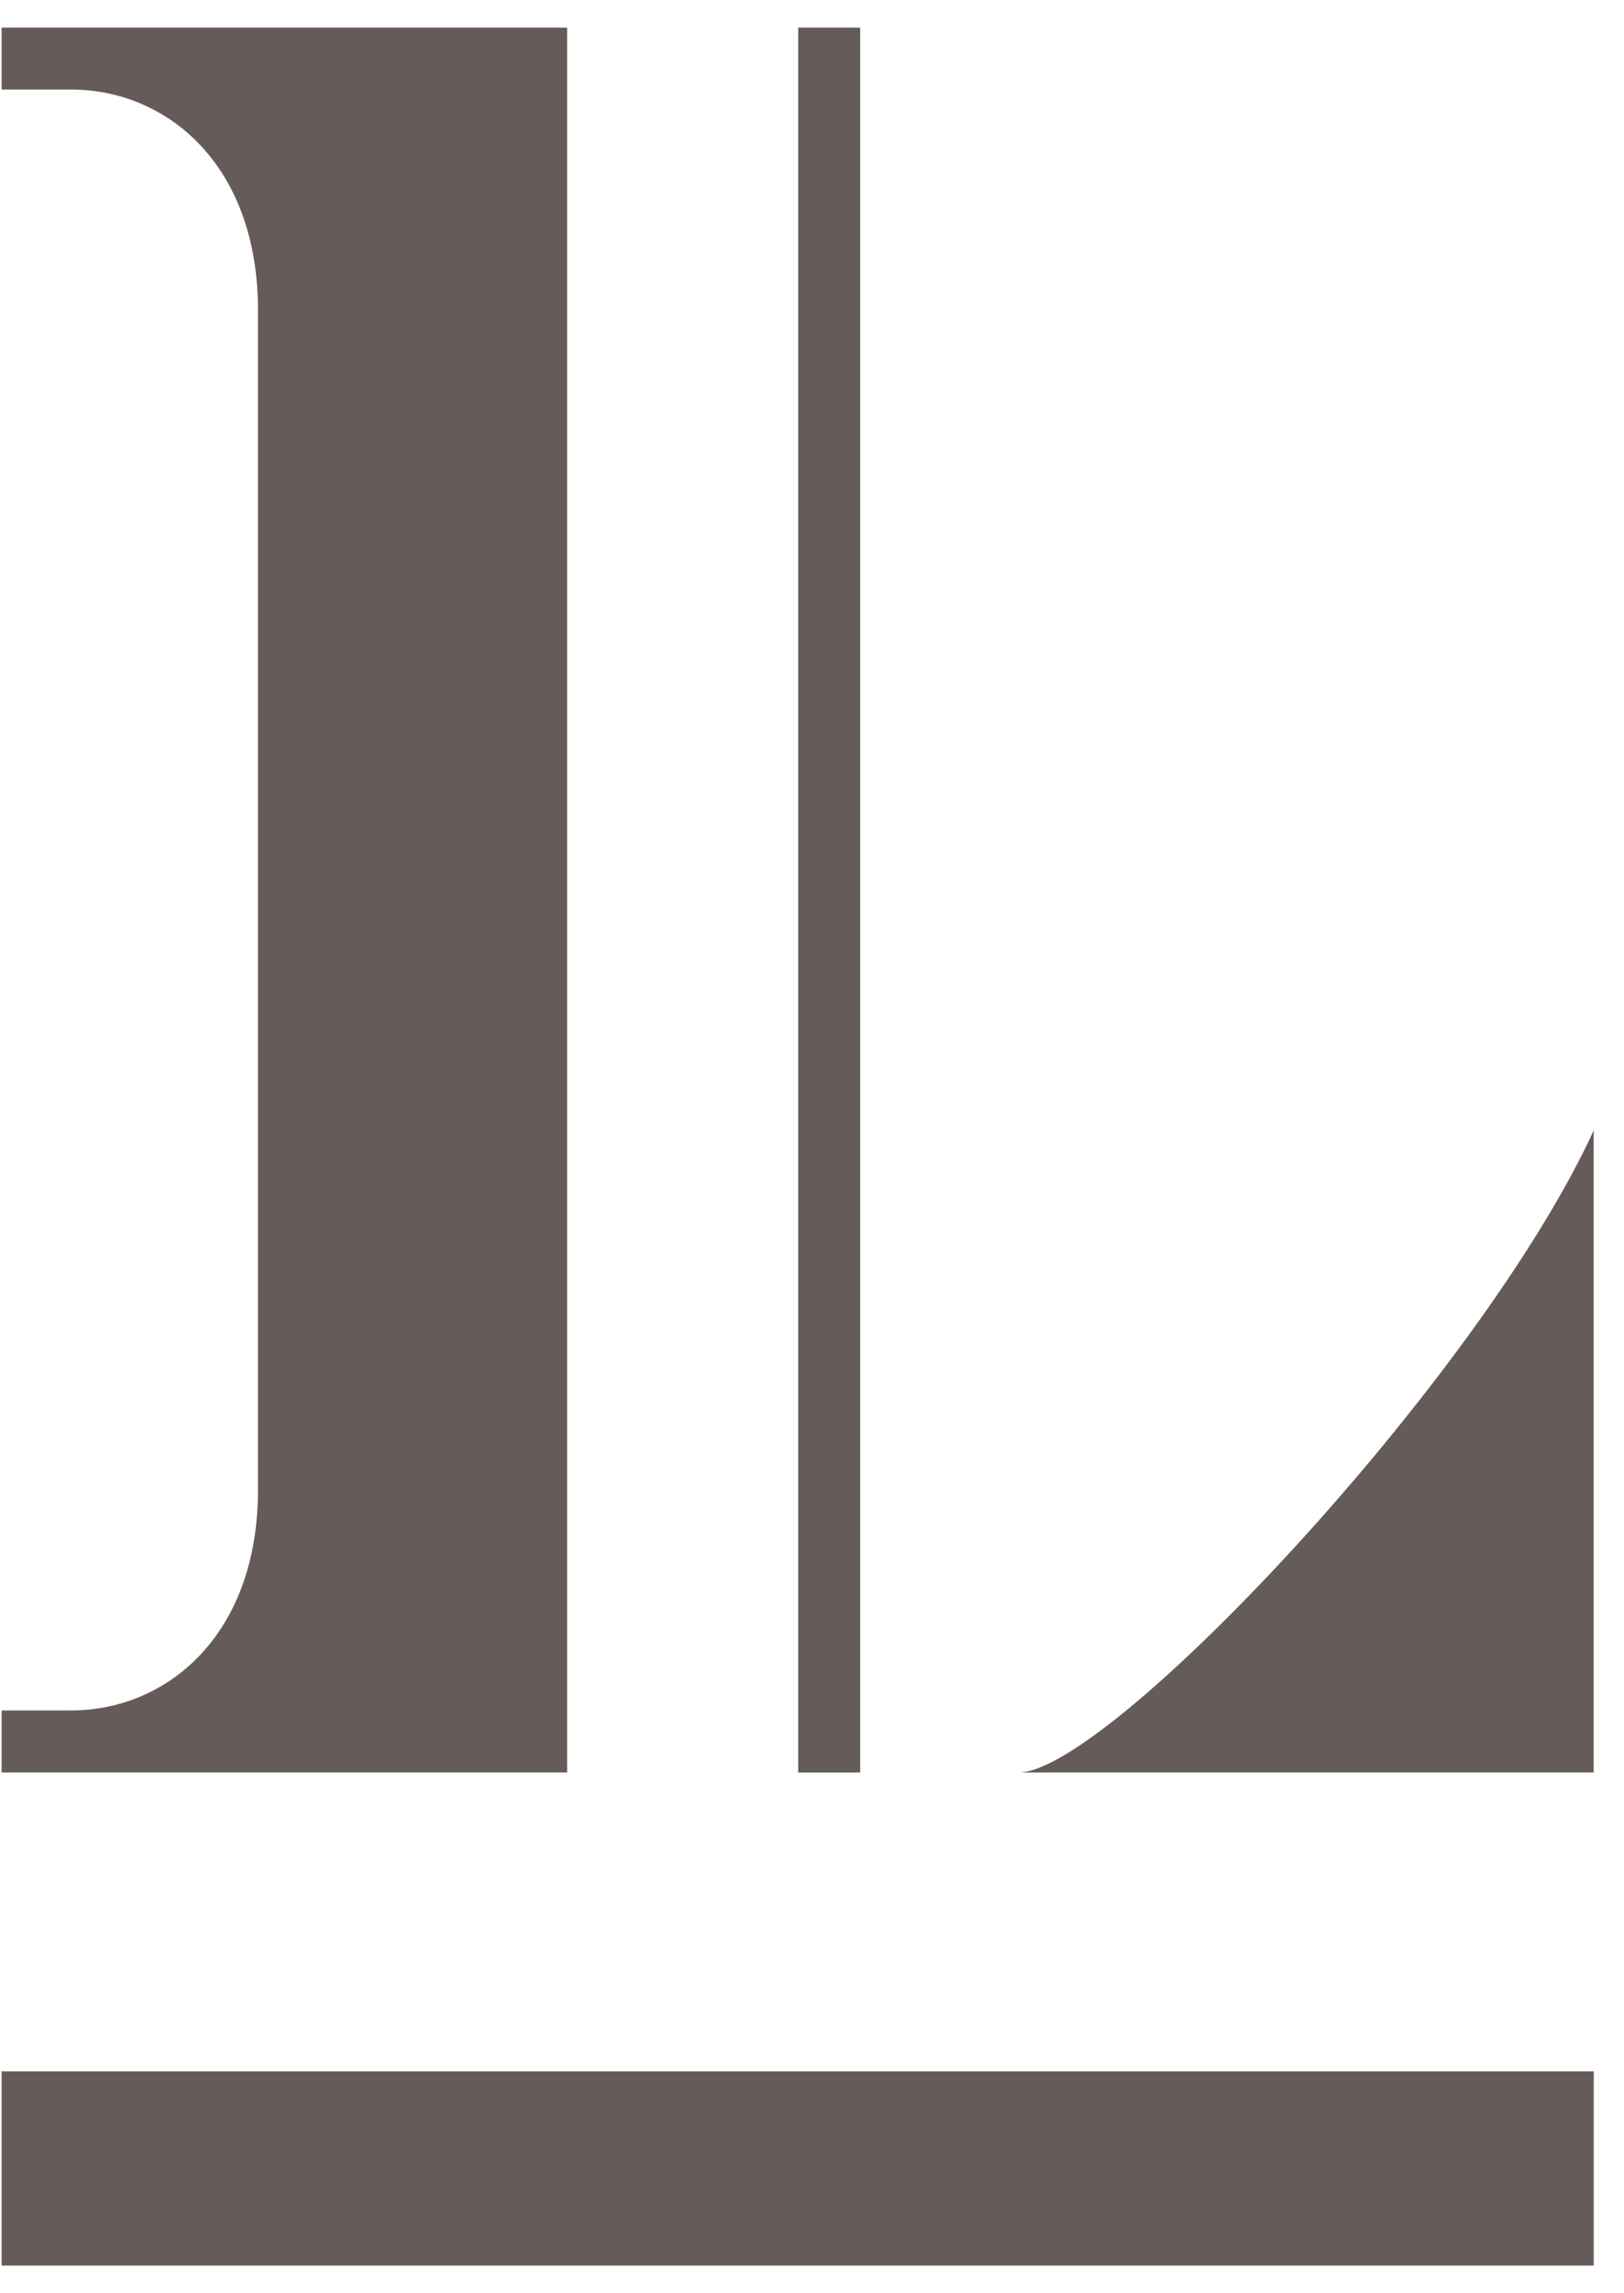
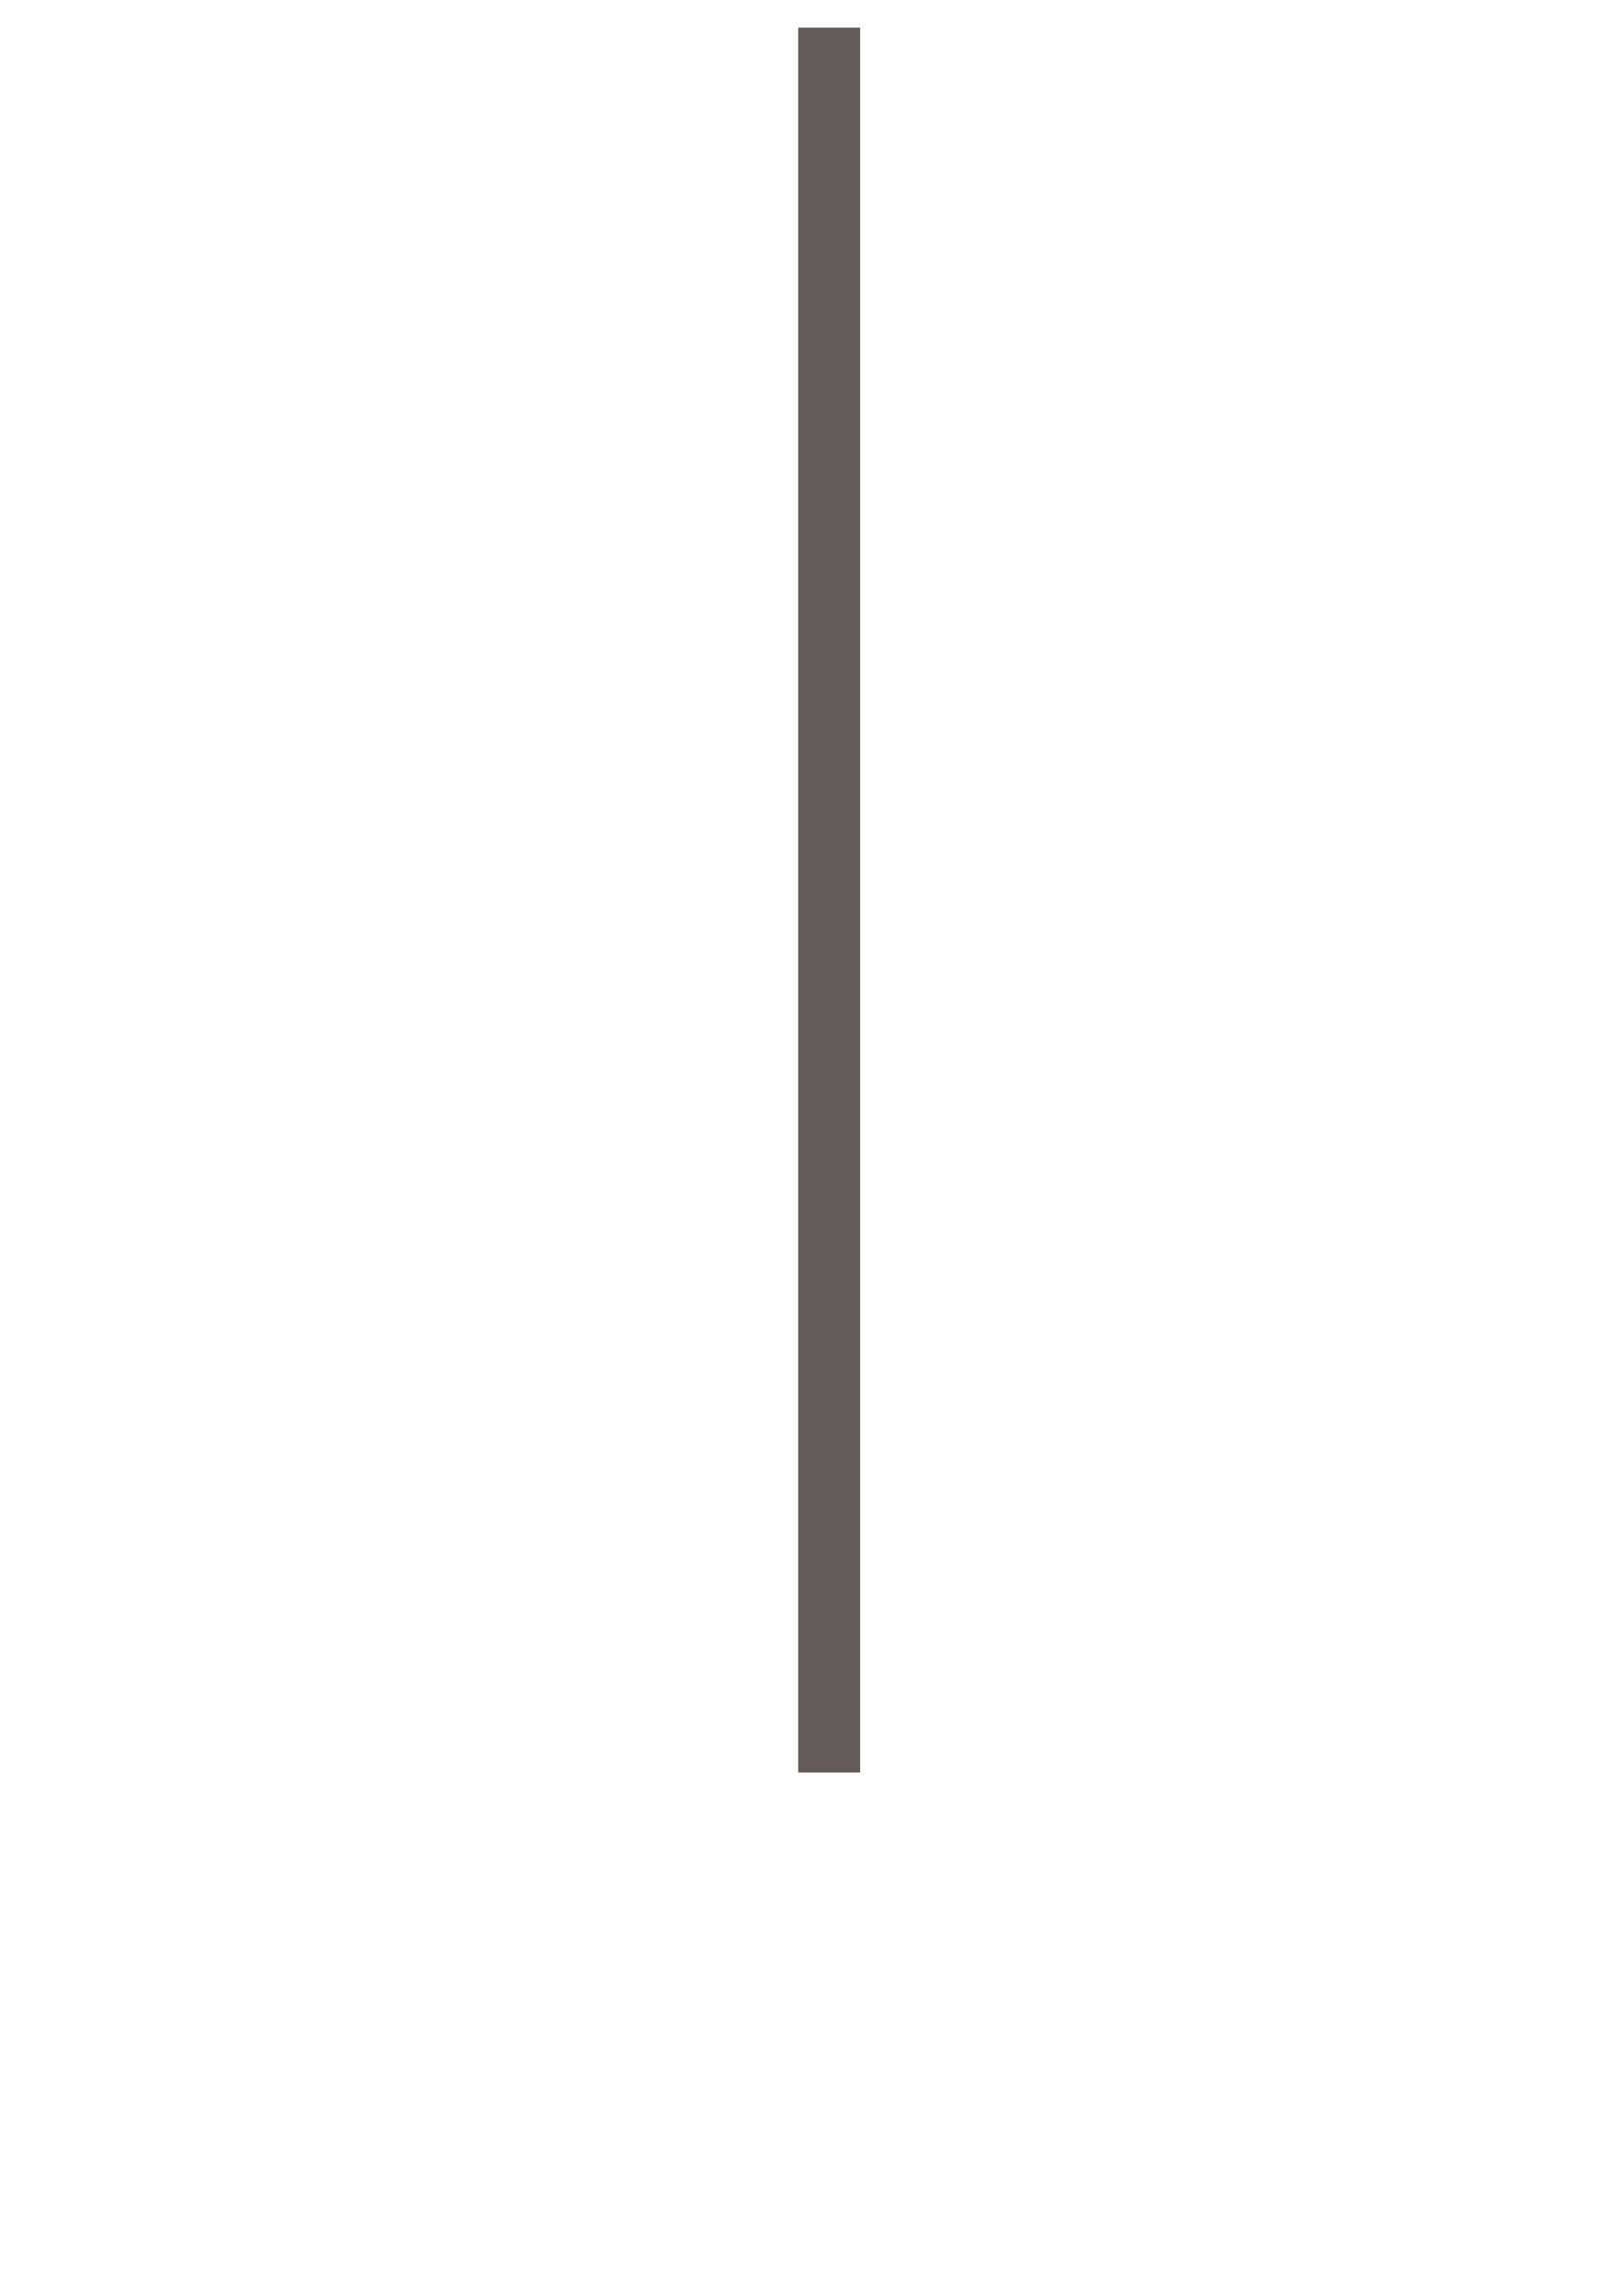
<svg xmlns="http://www.w3.org/2000/svg" width="51" height="72" viewBox="0 0 51 72" fill="none">
-   <path d="M31.988 55.649H50.048V35.493C46.475 43.275 34.815 55.649 31.988 55.649Z" fill="#655C59" />
-   <path d="M16.545 55.649H17.81V0.866H16.545H8.1H0.05V2.811H2.226C5.247 2.811 8.102 5.178 8.102 9.742V46.771C8.102 51.335 5.247 53.702 2.226 53.702H0.05V55.649H8.102H16.545Z" fill="#655C59" />
-   <path d="M50.05 65.032H0.05V71.13H50.05V65.032Z" fill="#655C59" />
  <path d="M27.013 0.867H25.066V55.65H27.013V0.867Z" fill="#655C59" />
</svg>